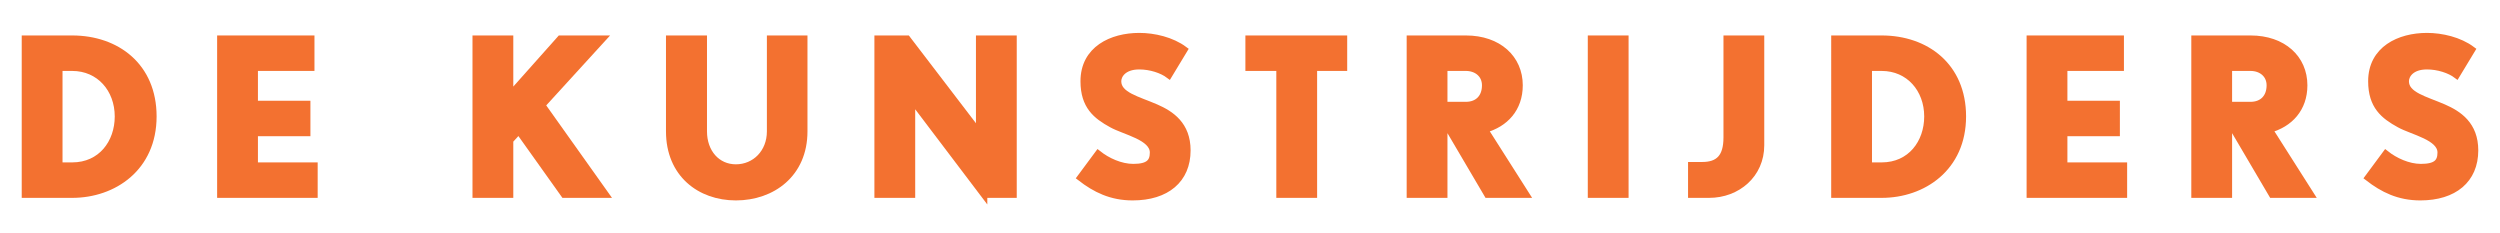
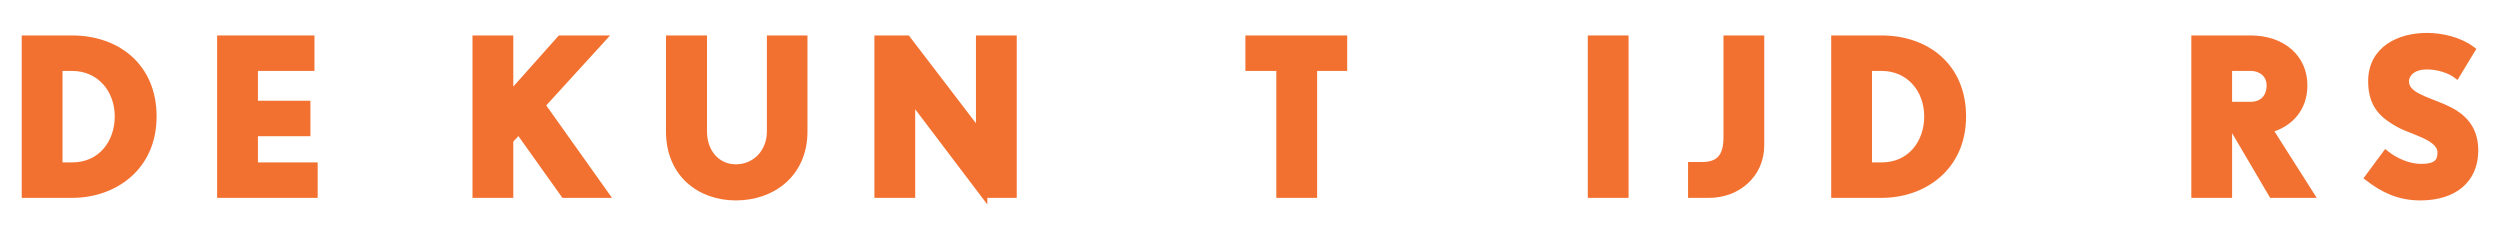
<svg xmlns="http://www.w3.org/2000/svg" version="1.1" id="Layer_1" x="0px" y="0px" viewBox="0 0 375 35" enable-background="new 0 0 375 35" xml:space="preserve">
  <g>
    <path fill="#F37130" stroke="#F37130" stroke-miterlimit="10" d="M10.83,29.18H3.758V5.819h7.072c6.656,0,12.16,4.097,12.16,11.648   C22.99,25.18,17.039,29.18,10.83,29.18z M10.83,10.14H8.879V24.86h1.951c4.352,0,6.881-3.457,6.881-7.393   C17.711,13.372,14.926,10.14,10.83,10.14z" />
    <path fill="#F37130" stroke="#F37130" stroke-miterlimit="10" d="M33.07,29.18V5.819h13.6v4.32h-8.48v5.473h7.873v4.319h-7.873   v4.929h8.961v4.319H33.07z" />
-     <path fill="#F37130" stroke="#F37130" stroke-miterlimit="10" d="M84.621,29.18l-6.816-9.567l-1.311,1.439v8.128h-5.121V5.819   h5.121v8.48l7.551-8.48h6.336l-9.088,9.953L90.83,29.18H84.621z" />
+     <path fill="#F37130" stroke="#F37130" stroke-miterlimit="10" d="M84.621,29.18l-6.816-9.567l-1.311,1.439v8.128h-5.121V5.819   h5.121v8.48l7.551-8.48h6.336l-9.088,9.953L90.83,29.18z" />
    <path fill="#F37130" stroke="#F37130" stroke-miterlimit="10" d="M110.381,29.563c-5.375,0-9.984-3.455-9.984-9.855V5.819h5.152   v13.889c0,3.168,2.016,5.439,4.832,5.439c2.881,0,5.152-2.271,5.152-5.439V5.819h5.088v13.889   C120.621,26.108,115.82,29.563,110.381,29.563z" />
    <path fill="#F37130" stroke="#F37130" stroke-miterlimit="10" d="M147.596,29.18l-10.303-13.6c-0.32-0.448-0.576-0.96-0.576-0.96   s0.064,0.607,0.064,1.184V29.18h-5.121V5.819h4.416l10.305,13.473c0.352,0.447,0.576,0.96,0.576,0.96s-0.064-0.608-0.064-1.185   V5.819h5.119v23.36H147.596z" />
-     <path fill="#F37130" stroke="#F37130" stroke-miterlimit="10" d="M169.9,29.563c-3.232,0-5.6-1.184-7.84-2.912l2.656-3.584   c1.375,1.088,3.359,2.016,5.279,2.016c2.336,0,2.977-0.799,2.977-2.207c0-2.336-4.256-3.137-6.209-4.225   c-2.336-1.279-4.191-2.752-4.191-6.463c0-4.801,4.191-6.752,8.32-6.752c2.207,0,4.863,0.607,6.752,2.016l-2.305,3.808   c-1.023-0.769-2.752-1.344-4.447-1.344c-2.367,0-3.199,1.344-3.199,2.272c0,2.111,2.975,2.752,5.695,3.936   c2.271,0.992,4.703,2.592,4.703,6.432C178.092,26.972,174.957,29.563,169.9,29.563z" />
    <path fill="#F37130" stroke="#F37130" stroke-miterlimit="10" d="M197.068,10.14v19.04h-5.121V10.14h-4.639v-4.32h14.271v4.32   H197.068z" />
-     <path fill="#F37130" stroke="#F37130" stroke-miterlimit="10" d="M223.115,29.18l-6.496-11.04v11.04H211.5V5.819h8.383   c4.896,0,8.033,2.945,8.033,6.977c0,3.488-2.145,5.792-5.217,6.624l6.209,9.76H223.115z M219.883,10.14h-3.264v5.633h3.264   c1.793,0,2.912-1.152,2.912-2.977C222.795,11.164,221.516,10.14,219.883,10.14z" />
    <path fill="#F37130" stroke="#F37130" stroke-miterlimit="10" d="M238.668,29.18V5.819h5.119v23.36H238.668z" />
    <path fill="#F37130" stroke="#F37130" stroke-miterlimit="10" d="M256.363,29.18h-2.656v-4.384h1.633c2.432,0,3.68-1.184,3.68-4.16   V5.819h5.119v15.969C264.139,26.172,260.619,29.18,256.363,29.18z" />
    <path fill="#F37130" stroke="#F37130" stroke-miterlimit="10" d="M282.252,29.18h-7.072V5.819h7.072   c6.654,0,12.158,4.097,12.158,11.648C294.41,25.18,288.459,29.18,282.252,29.18z M282.252,10.14h-1.953V24.86h1.953   c4.352,0,6.879-3.457,6.879-7.393C289.131,13.372,286.348,10.14,282.252,10.14z" />
-     <path fill="#F37130" stroke="#F37130" stroke-miterlimit="10" d="M304.49,29.18V5.819h13.6v4.32h-8.479v5.473h7.871v4.319h-7.871   v4.929h8.959v4.319H304.49z" />
    <path fill="#F37130" stroke="#F37130" stroke-miterlimit="10" d="M340.811,29.18l-6.496-11.04v11.04h-5.119V5.819h8.383   c4.896,0,8.031,2.945,8.031,6.977c0,3.488-2.143,5.792-5.215,6.624l6.207,9.76H340.811z M337.578,10.14h-3.264v5.633h3.264   c1.793,0,2.912-1.152,2.912-2.977C340.49,11.164,339.211,10.14,337.578,10.14z" />
    <path fill="#F37130" stroke="#F37130" stroke-miterlimit="10" d="M363.051,29.563c-3.232,0-5.602-1.184-7.84-2.912l2.654-3.584   c1.377,1.088,3.361,2.016,5.281,2.016c2.336,0,2.975-0.799,2.975-2.207c0-2.336-4.256-3.137-6.207-4.225   c-2.336-1.279-4.191-2.752-4.191-6.463c0-4.801,4.191-6.752,8.318-6.752c2.209,0,4.865,0.607,6.752,2.016l-2.303,3.808   c-1.023-0.769-2.752-1.344-4.449-1.344c-2.367,0-3.199,1.344-3.199,2.272c0,2.111,2.977,2.752,5.695,3.936   c2.273,0.992,4.705,2.592,4.705,6.432C371.242,26.972,368.105,29.563,363.051,29.563z" />
  </g>
</svg>